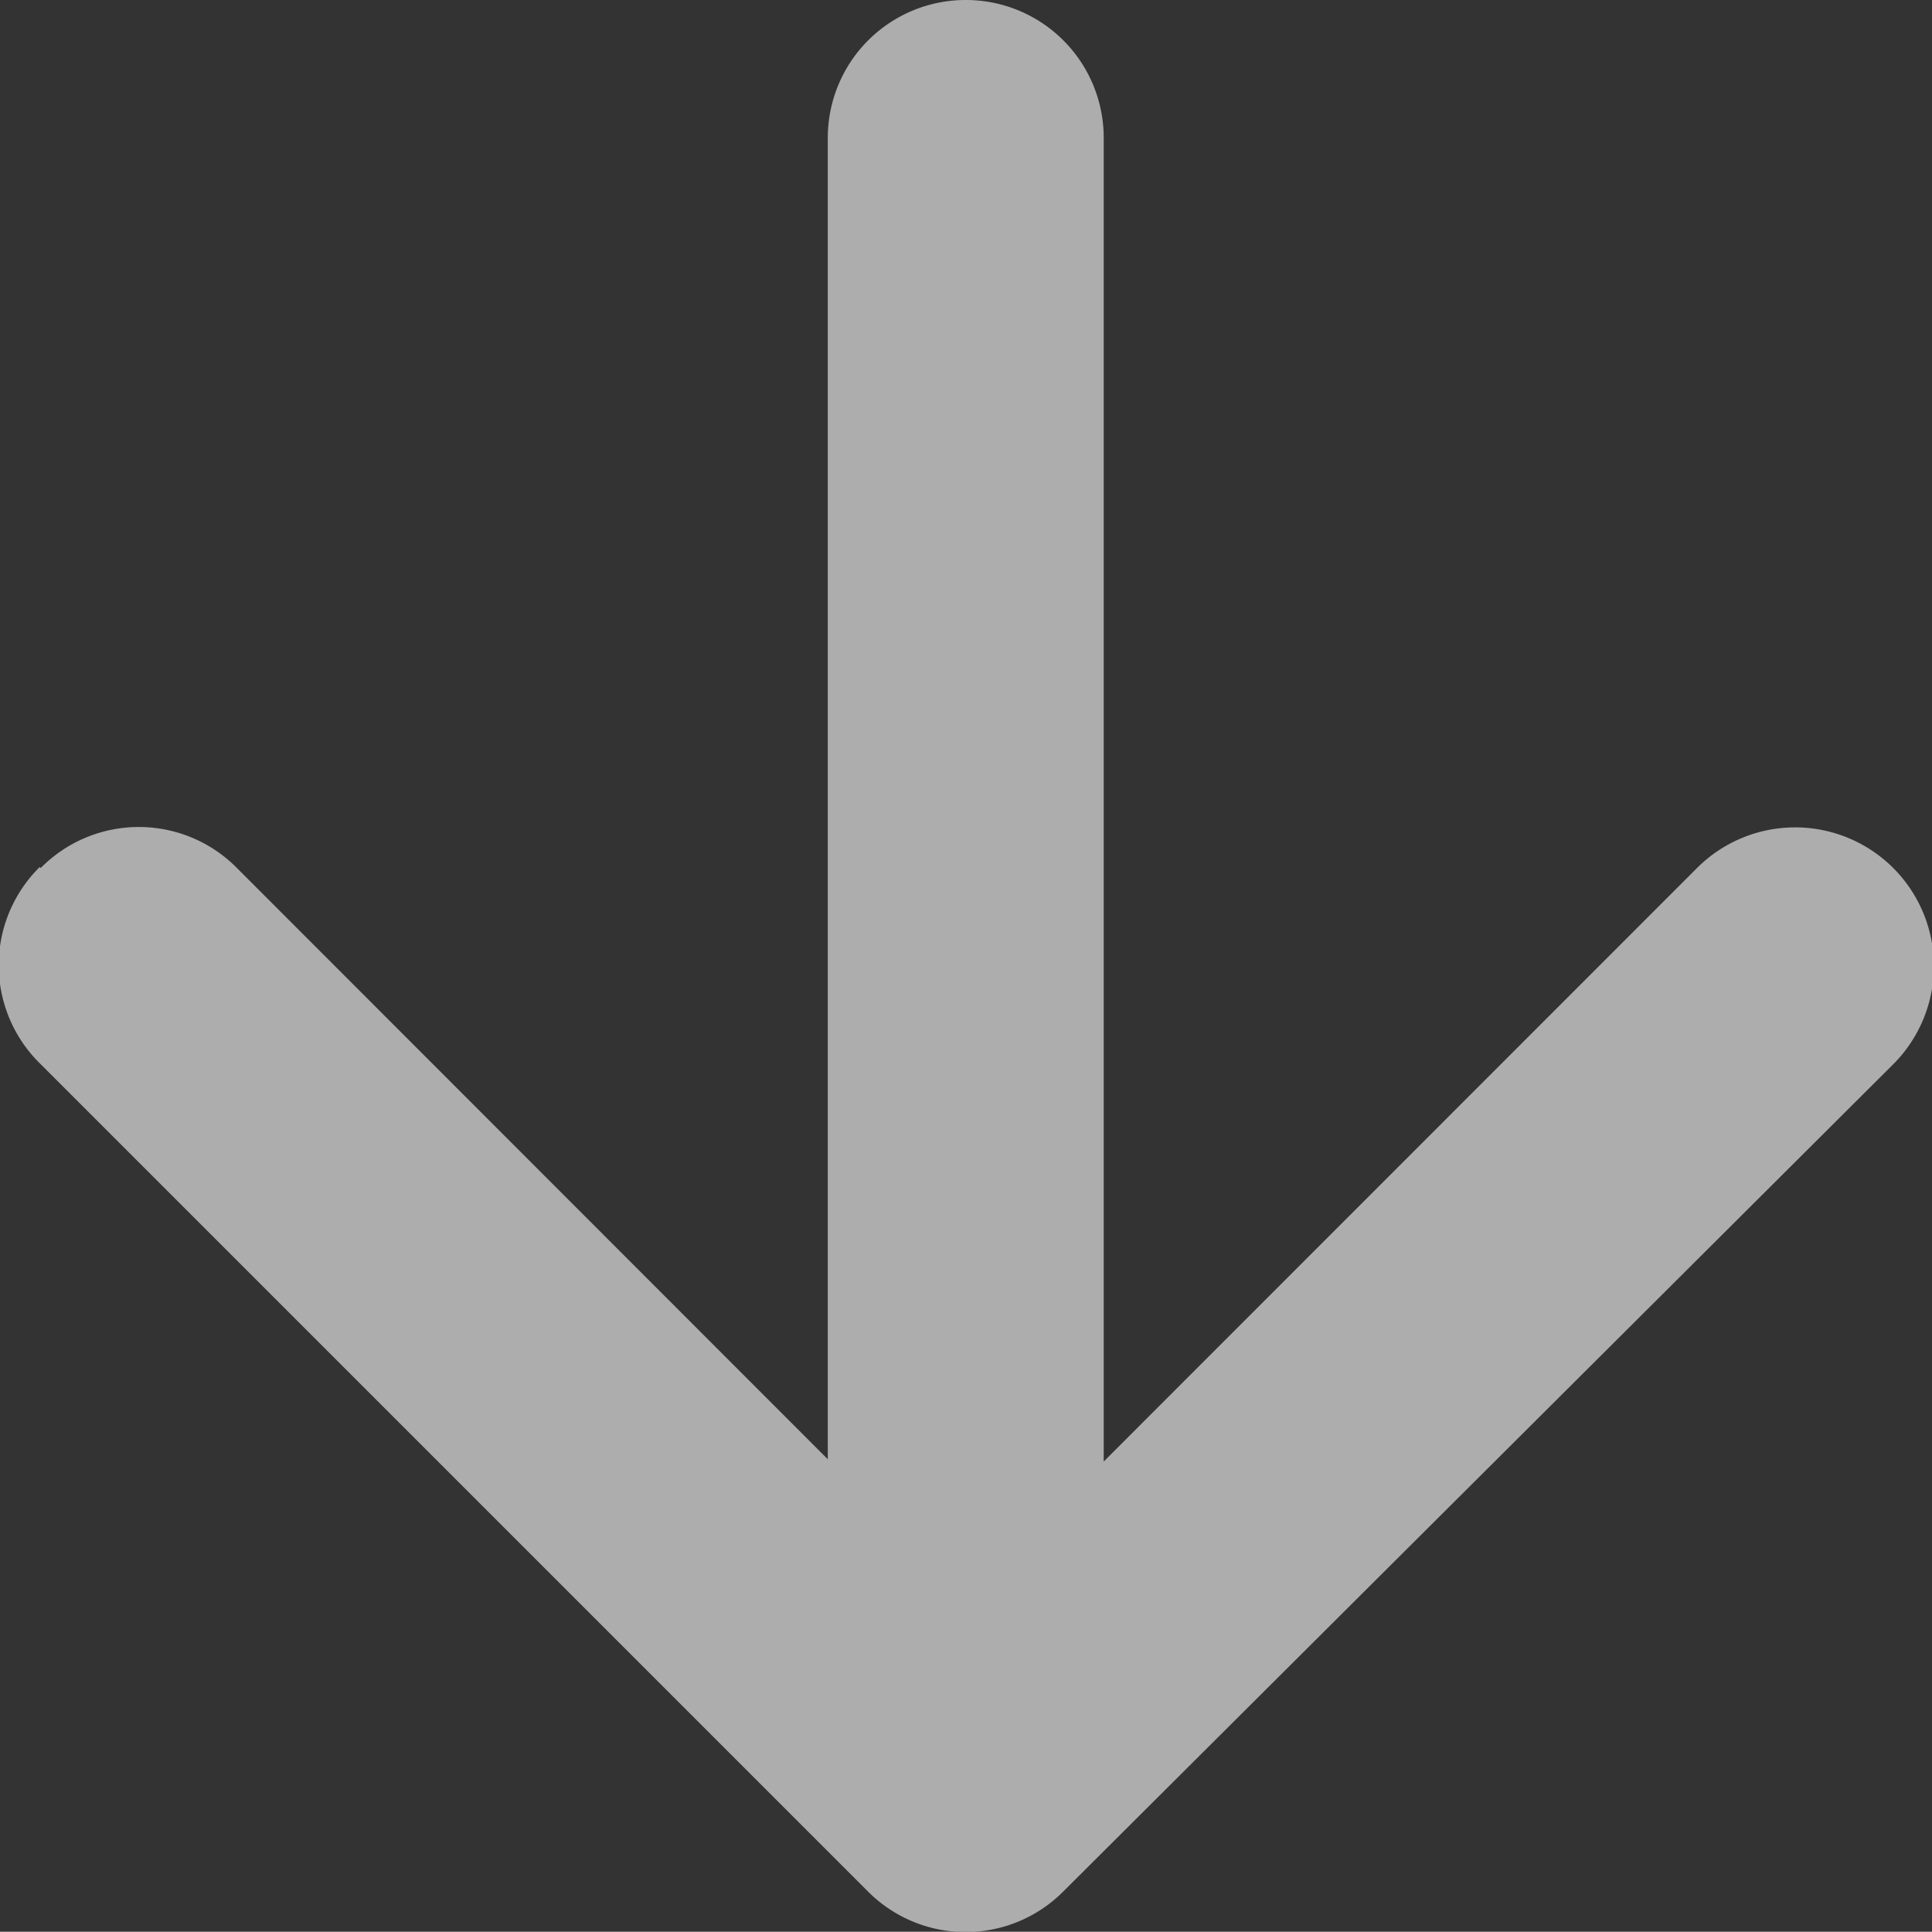
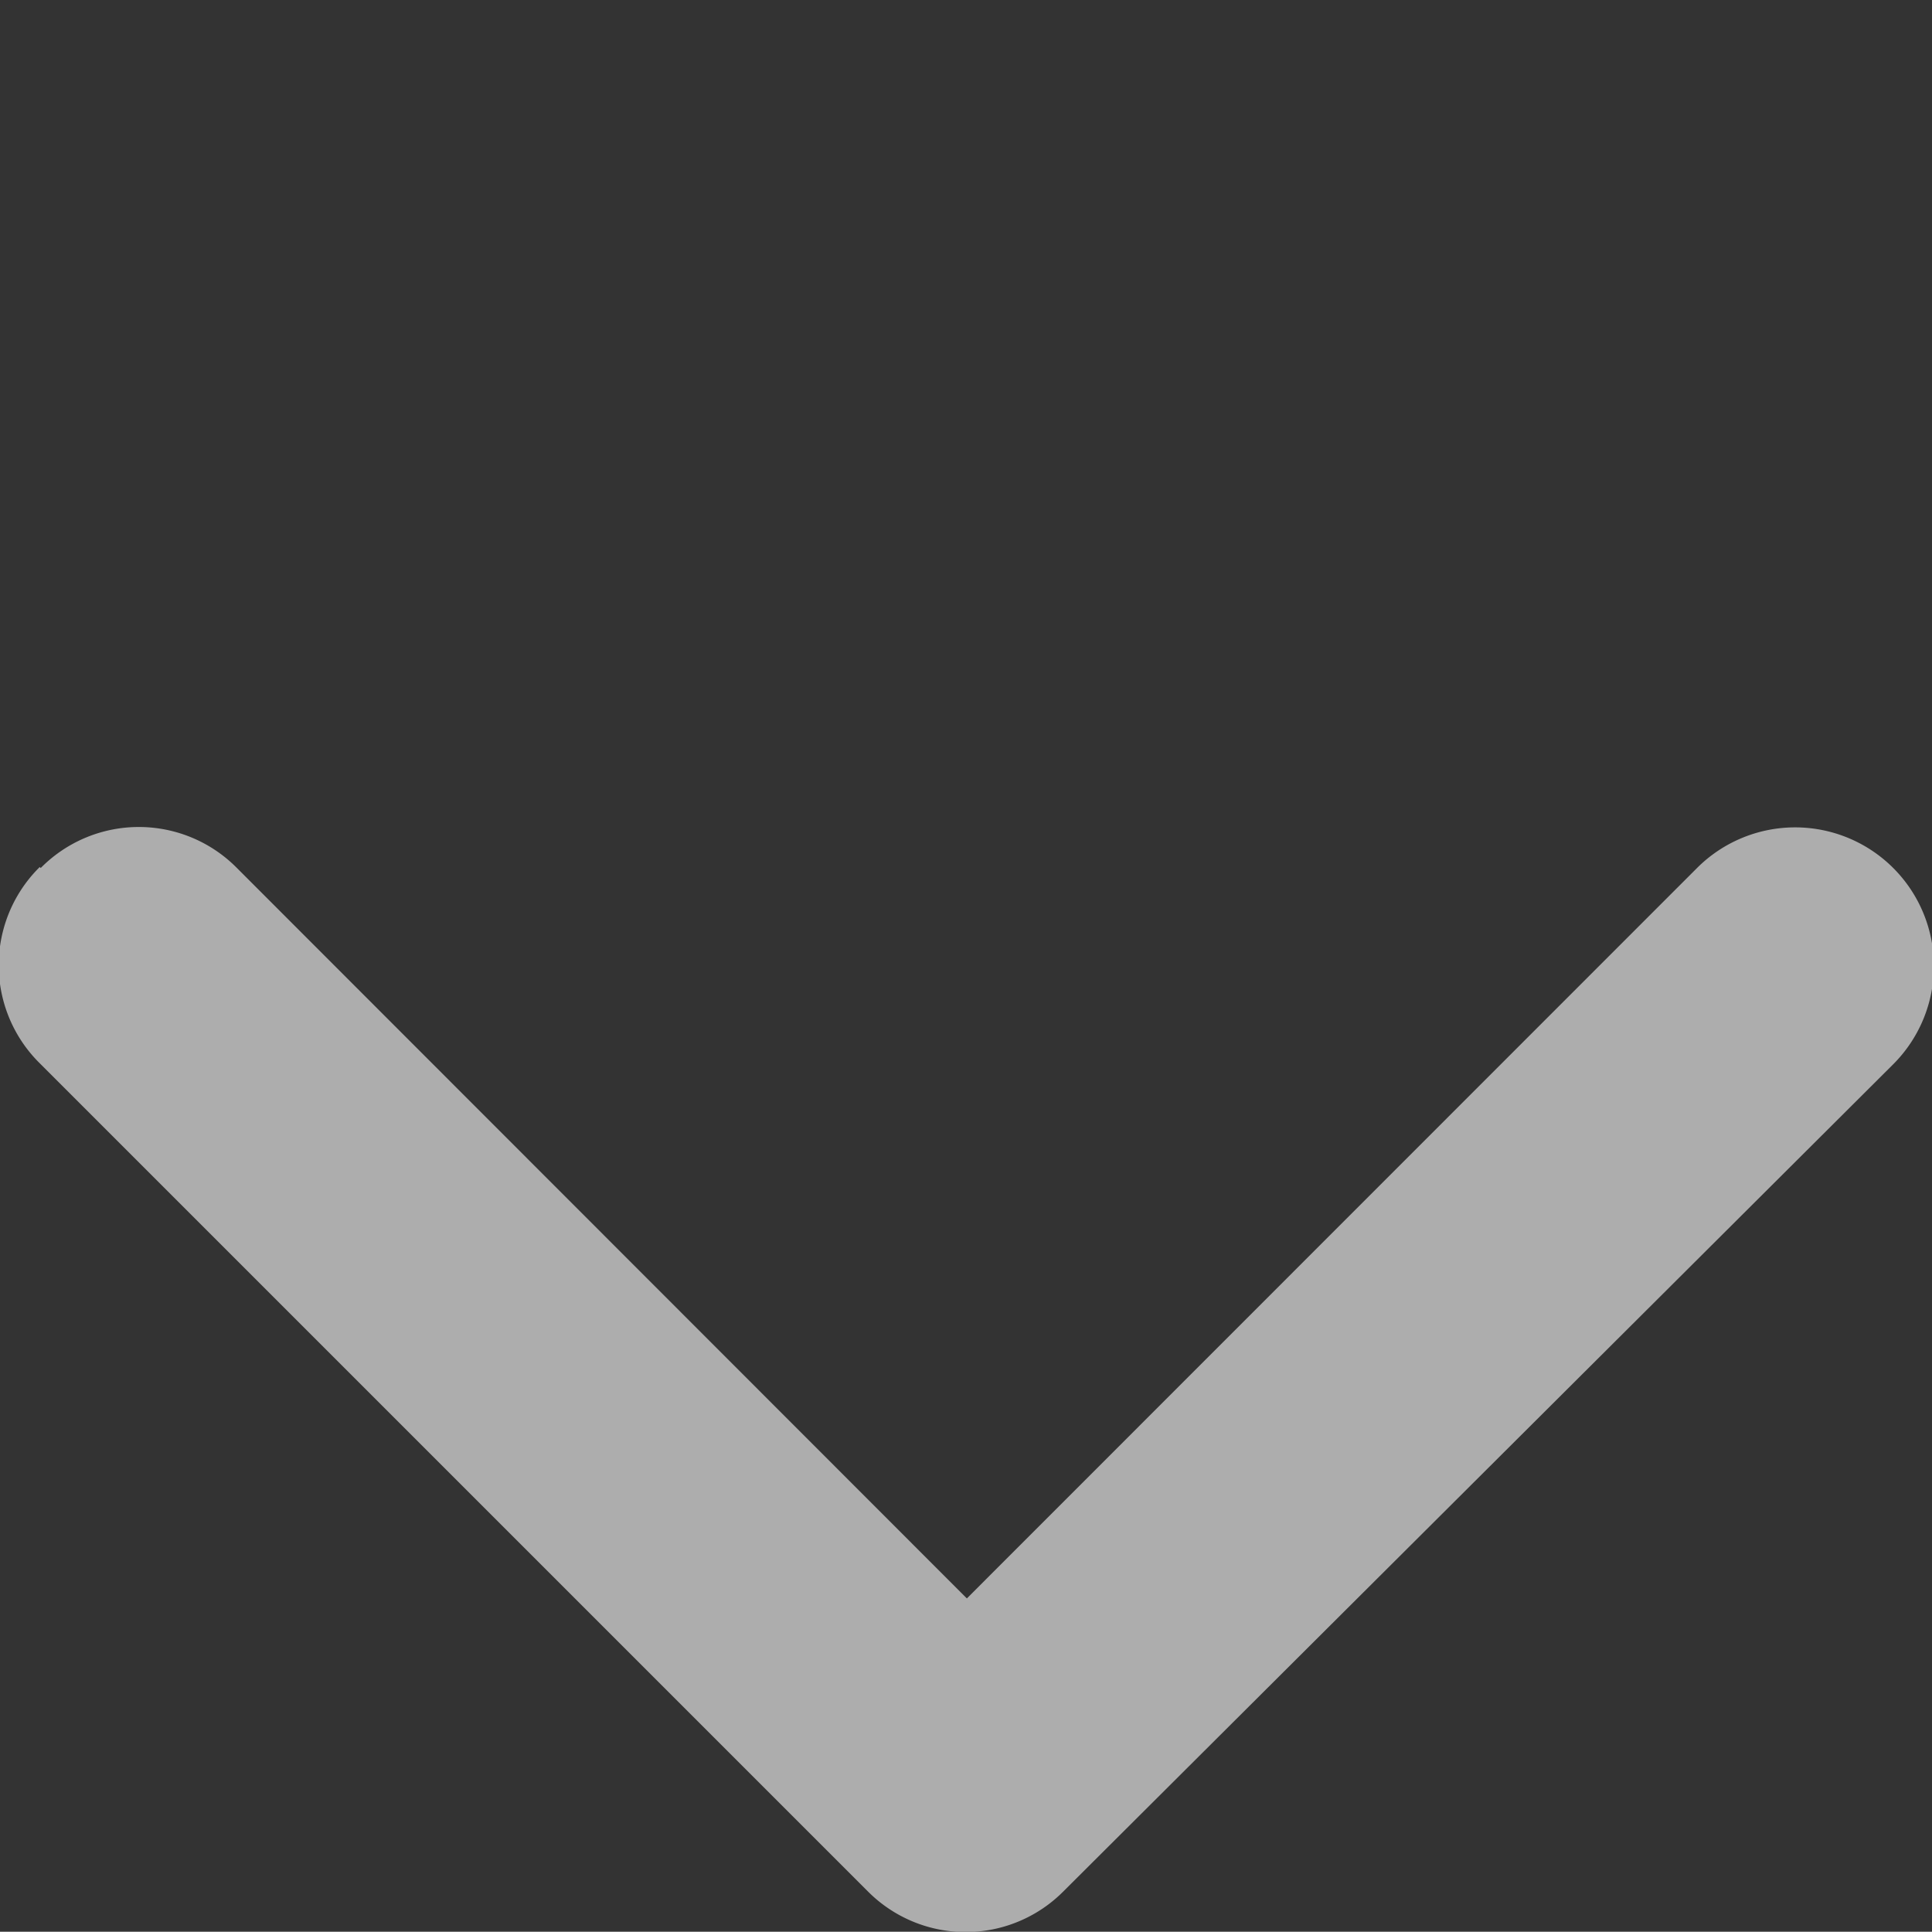
<svg xmlns="http://www.w3.org/2000/svg" width="7.877" height="7.876" viewBox="0 0 7.877 7.876">
  <rect x="0" y="0" width="7.877" height="7.876" fill="#333333" stroke="none" />
  <g id="arrow-down-short" transform="translate(-10.123 -10.125)" opacity="0.6">
    <path id="パス_112" data-name="パス 112" d="M10.289,17.038a.562.562,0,0,1,.8,0l2.976,2.978,2.977-2.978a.563.563,0,0,1,.8.8L14.46,21.209a.562.562,0,0,1-.8,0l-3.375-3.375a.562.562,0,0,1,0-.8Z" transform="translate(0 -3.374)" fill="#fff" fill-rule="evenodd" />
-     <path id="パス_113" data-name="パス 113" d="M17.437,10.125a.562.562,0,0,1,.562.562v5.625a.562.562,0,1,1-1.125,0V10.687A.562.562,0,0,1,17.437,10.125Z" transform="translate(-3.376)" fill="#fff" fill-rule="evenodd" />
  </g>
</svg>